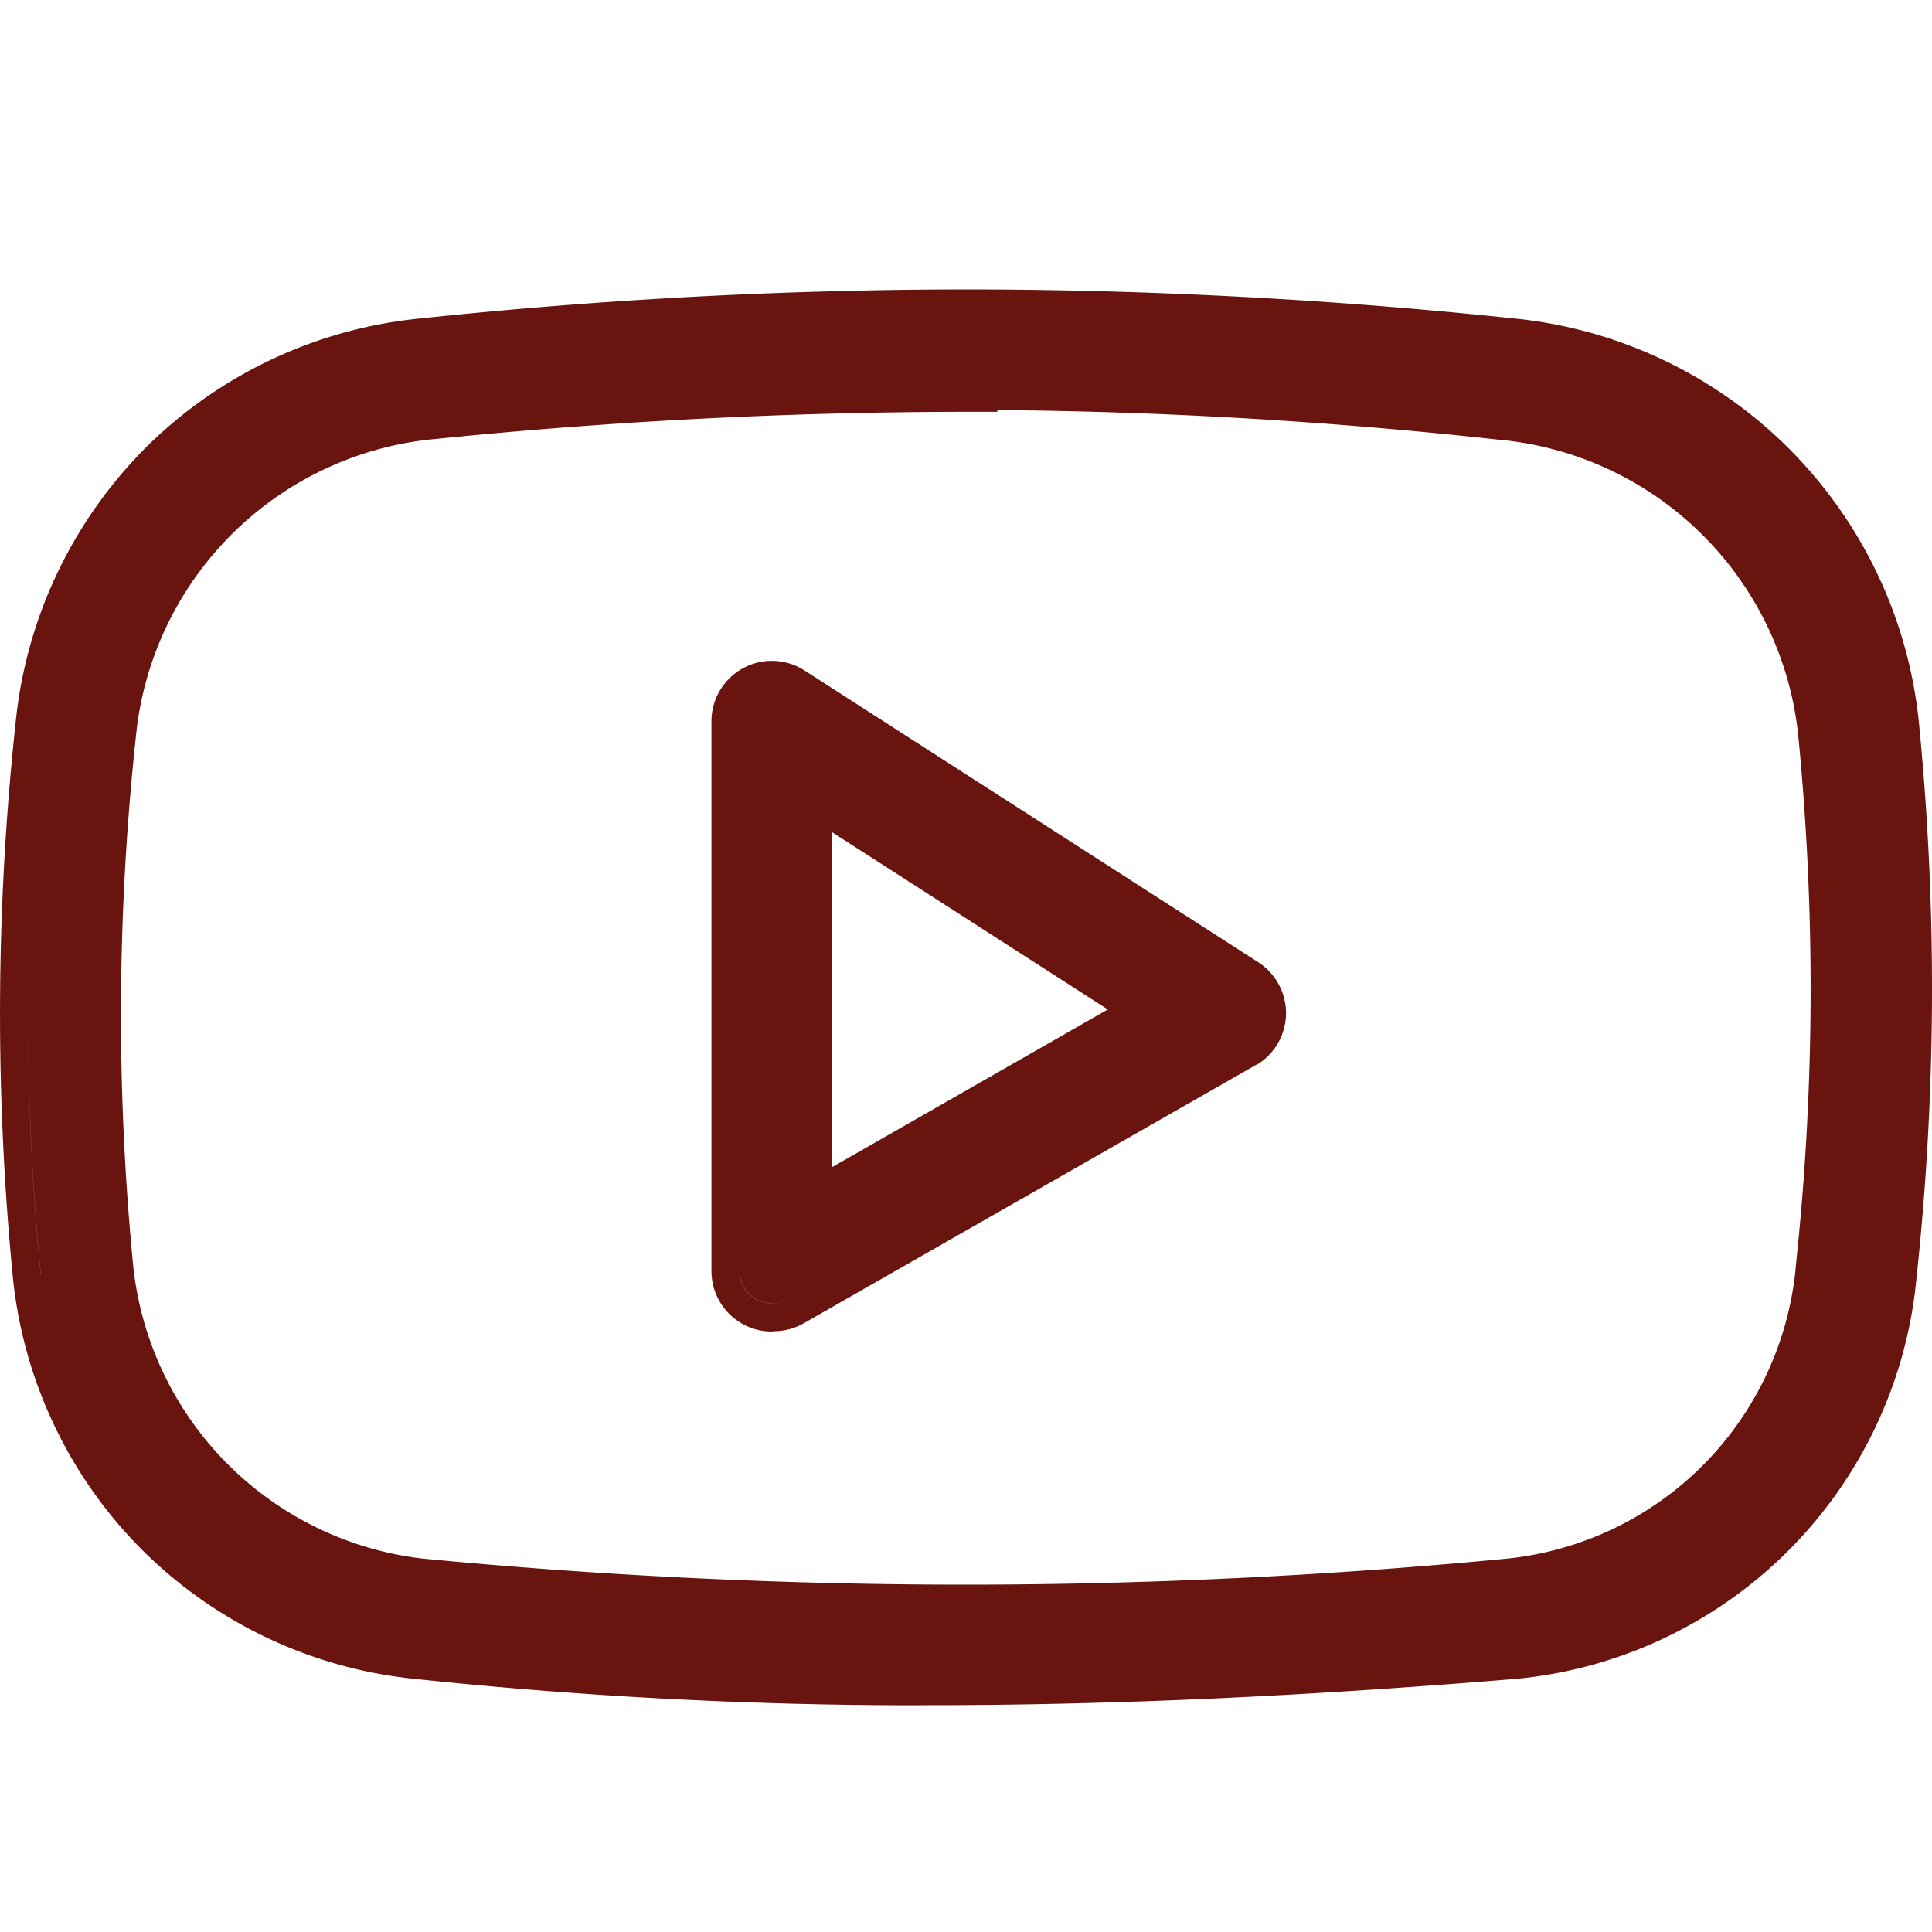
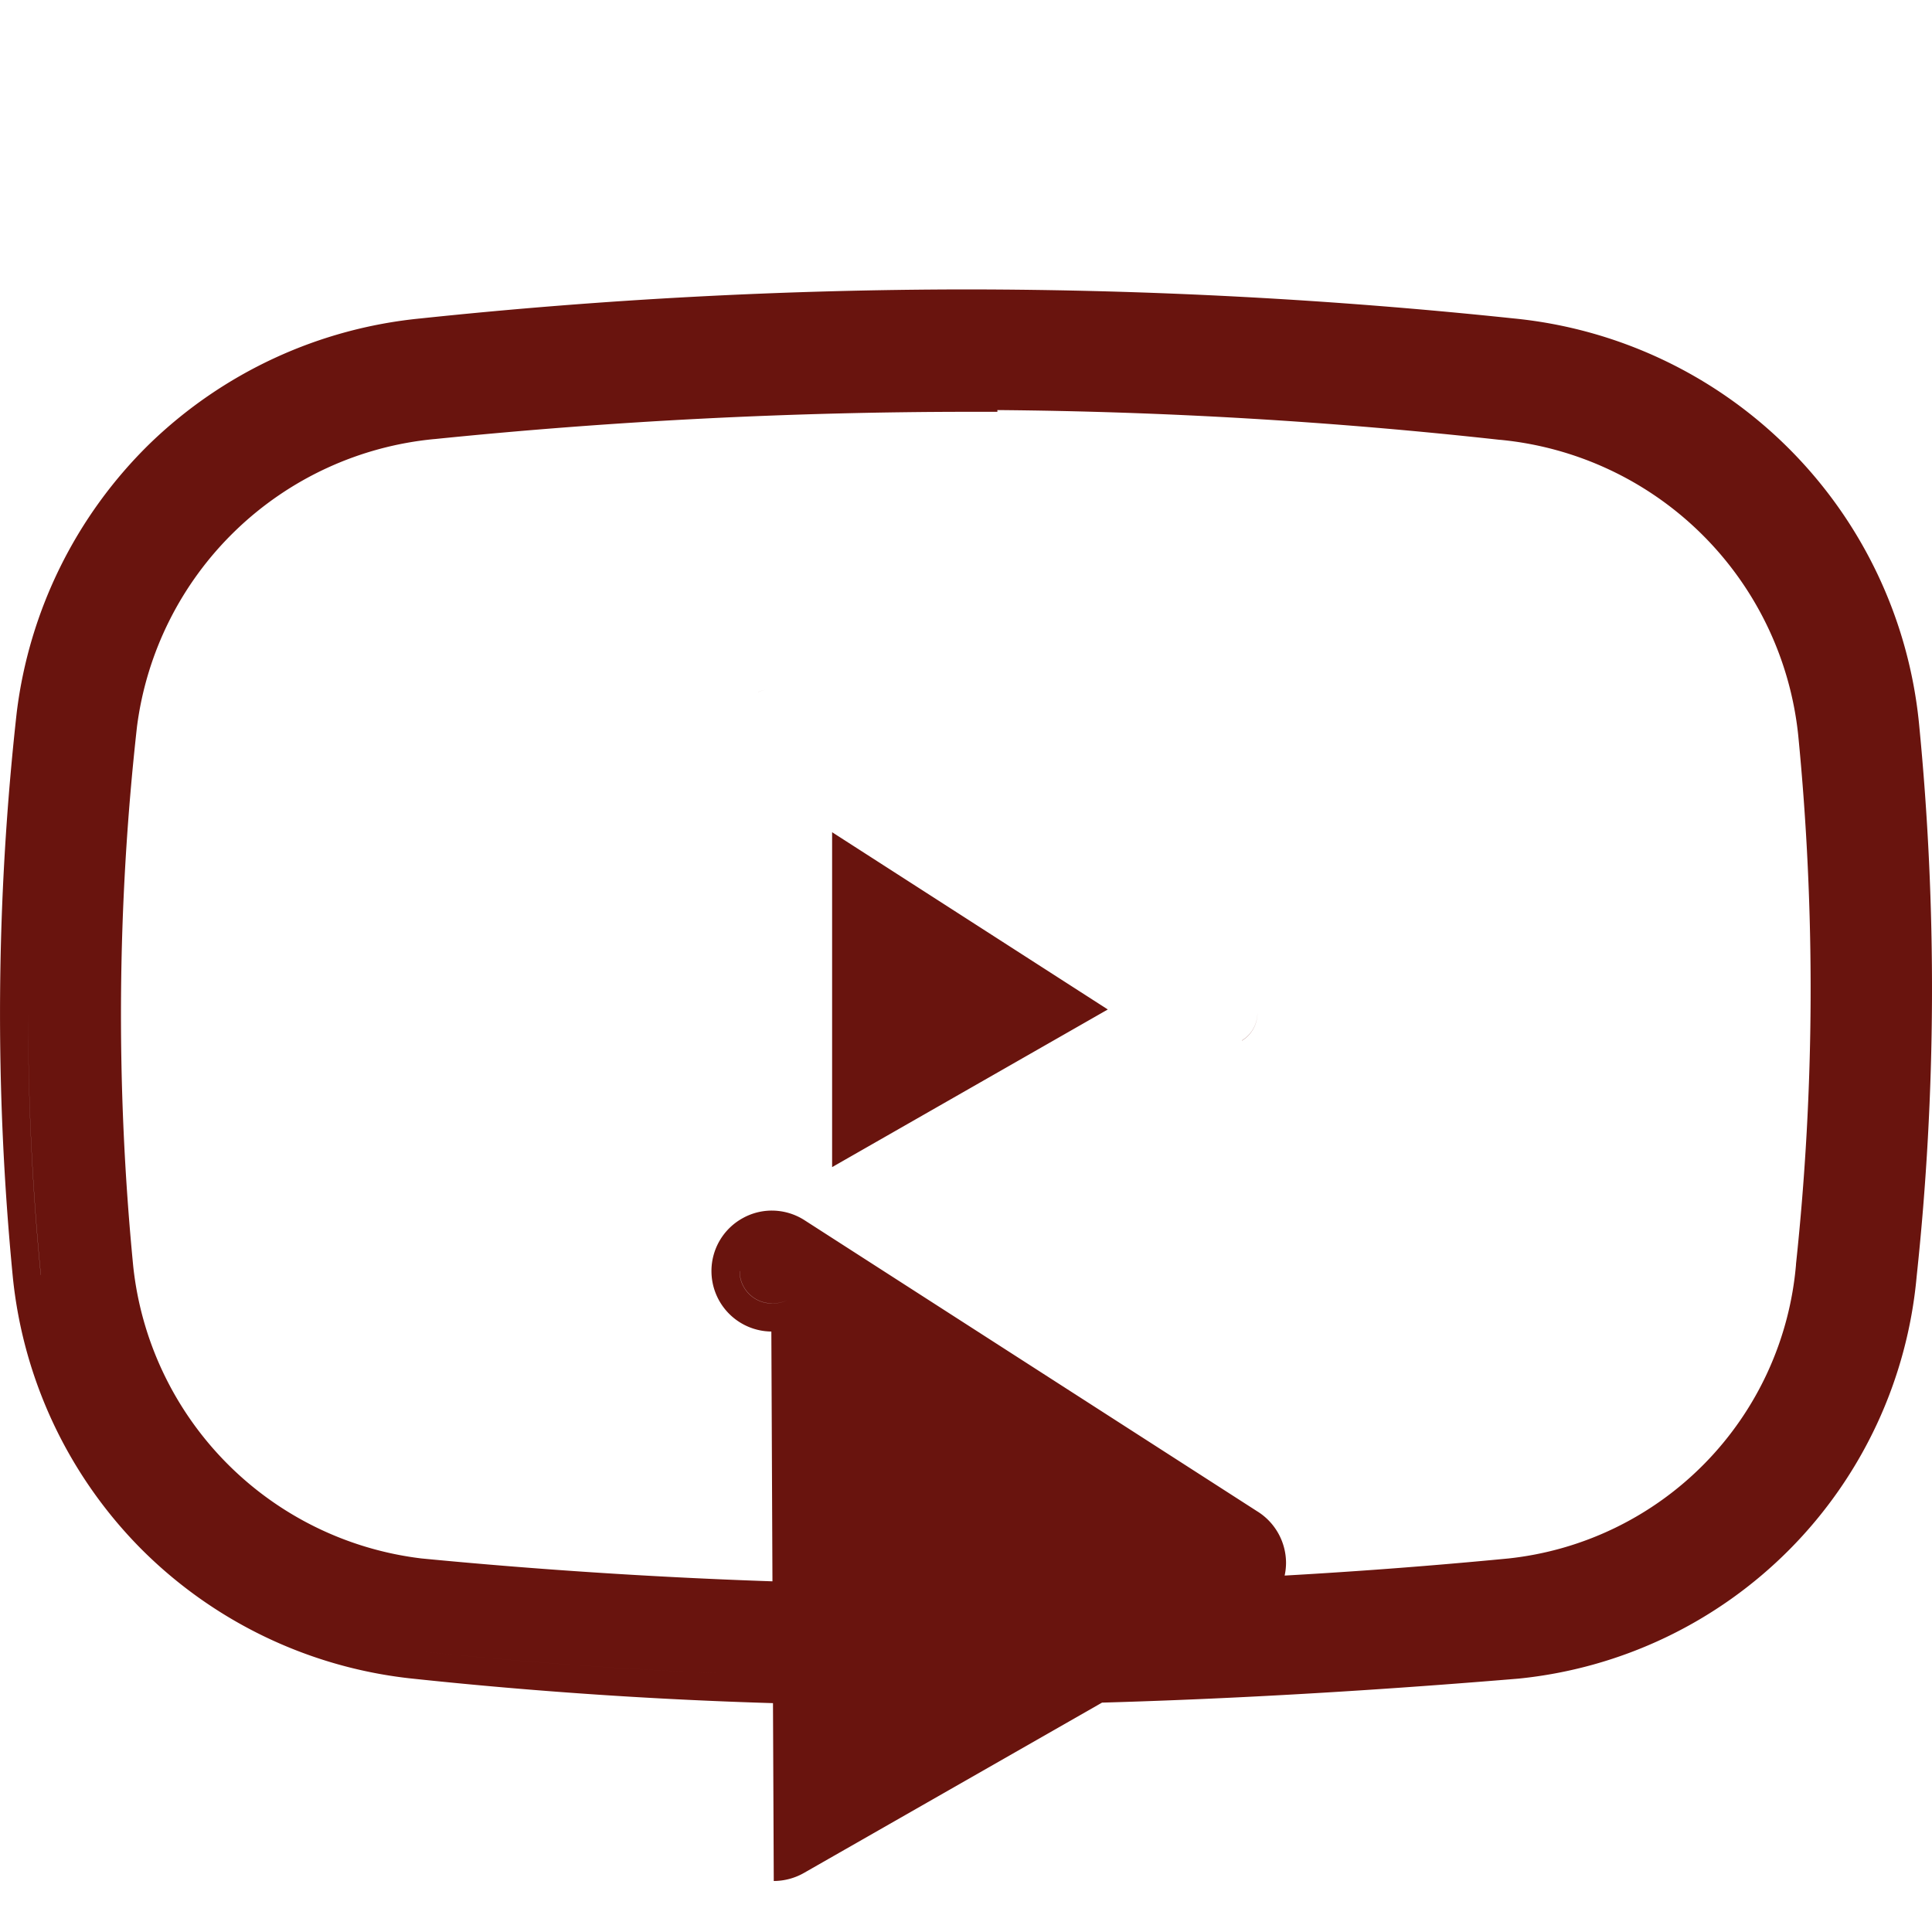
<svg xmlns="http://www.w3.org/2000/svg" width="20" height="20" viewBox="0 0 20 20">
  <g id="yt" transform="translate(-2.698 -11.029)">
-     <path id="Path_71" data-name="Path 71" d="M-947.531-1435.318a49.294,49.294,0,0,1-5.239-.28,4.659,4.659,0,0,1-2.782-1.35,4.662,4.662,0,0,1-1.317-2.8,28.17,28.17,0,0,1,.04-5.846,4.691,4.691,0,0,1,1.374-2.781,4.683,4.683,0,0,1,2.811-1.3,54.248,54.248,0,0,1,5.652-.3,54.364,54.364,0,0,1,5.655.3,4.676,4.676,0,0,1,4.2,4.188,28.046,28.046,0,0,1-.024,5.731,4.6,4.6,0,0,1-4.121,4.162c-2.223.185-4.224.275-6.122.275Zm.128-.291c1.878,0,3.89-.09,6.093-.274a4.3,4.3,0,0,0,3.86-3.9,27.731,27.731,0,0,0,.158-2.925,27.731,27.731,0,0,1-.158,2.925,4.3,4.3,0,0,1-3.86,3.9c-2.2.184-4.215.274-6.093.274Zm-1.431-.017-.088,0Zm-7.745-4.147a4.351,4.351,0,0,0,3.839,3.887q1.867.2,3.745.256-1.877-.056-3.745-.256a4.351,4.351,0,0,1-3.839-3.887q-.132-1.353-.132-2.712Q-956.712-1441.128-956.58-1439.773Zm4.076-8.653a3.431,3.431,0,0,0-3.081,2.978,26.864,26.864,0,0,0-.039,5.584,3.411,3.411,0,0,0,2.984,3.026c1.862.18,3.755.271,5.626.271s3.765-.091,5.628-.271a3.346,3.346,0,0,0,2.975-3.039v-.007a26.87,26.87,0,0,0,.023-5.477,3.43,3.43,0,0,0-3.085-3.057h-.005a51.226,51.226,0,0,0-5.2-.308v.018h-.292A54.781,54.781,0,0,0-952.5-1448.426Zm5.531-.573a54.9,54.9,0,0,0-5.561.283,3.7,3.7,0,0,0-3.341,3.232,27.151,27.151,0,0,0-.168,3,27.151,27.151,0,0,1,.168-3,3.7,3.7,0,0,1,3.341-3.232,54.9,54.9,0,0,1,5.561-.283v-.02a51.493,51.493,0,0,1,5.528.311,3.713,3.713,0,0,1,3.347,3.318q.132,1.338.131,2.683,0-1.343-.131-2.683a3.713,3.713,0,0,0-3.347-3.318,51.493,51.493,0,0,0-5.528-.311Zm-2.045,9.812a.626.626,0,0,1-.62-.626v-5.691a.624.624,0,0,1,.326-.549.618.618,0,0,1,.3-.077.627.627,0,0,1,.338.1l4.684,3.012a.63.63,0,0,1,.3.533.628.628,0,0,1-.3.535l-.006,0-4.687,2.678a.635.635,0,0,1-.31.082Zm-.329-.626a.334.334,0,0,0,.335.335H-949a.333.333,0,0,0,.149-.035.338.338,0,0,1-.163.034A.334.334,0,0,1-949.345-1439.813Zm5.2-2.387-4.687,2.678,4.687-2.678a.334.334,0,0,0,.161-.286A.334.334,0,0,1-944.143-1442.2Zm-4.533,1.811v-4.5l3.706,2.384-3.706-2.384Zm.291-.5,2.854-1.632-2.854-1.835Zm-.767-4.917a.333.333,0,0,1,.079-.025A.332.332,0,0,0-949.152-1445.807Zm.152-.031h0Z" transform="translate(959.7 1464)" fill="#69140e" />
+     <path id="Path_71" data-name="Path 71" d="M-947.531-1435.318a49.294,49.294,0,0,1-5.239-.28,4.659,4.659,0,0,1-2.782-1.35,4.662,4.662,0,0,1-1.317-2.8,28.17,28.17,0,0,1,.04-5.846,4.691,4.691,0,0,1,1.374-2.781,4.683,4.683,0,0,1,2.811-1.3,54.248,54.248,0,0,1,5.652-.3,54.364,54.364,0,0,1,5.655.3,4.676,4.676,0,0,1,4.2,4.188,28.046,28.046,0,0,1-.024,5.731,4.6,4.6,0,0,1-4.121,4.162c-2.223.185-4.224.275-6.122.275Zm.128-.291c1.878,0,3.89-.09,6.093-.274a4.3,4.3,0,0,0,3.86-3.9,27.731,27.731,0,0,0,.158-2.925,27.731,27.731,0,0,1-.158,2.925,4.3,4.3,0,0,1-3.86,3.9c-2.2.184-4.215.274-6.093.274Zm-1.431-.017-.088,0Zm-7.745-4.147a4.351,4.351,0,0,0,3.839,3.887q1.867.2,3.745.256-1.877-.056-3.745-.256a4.351,4.351,0,0,1-3.839-3.887q-.132-1.353-.132-2.712Q-956.712-1441.128-956.58-1439.773Zm4.076-8.653a3.431,3.431,0,0,0-3.081,2.978,26.864,26.864,0,0,0-.039,5.584,3.411,3.411,0,0,0,2.984,3.026c1.862.18,3.755.271,5.626.271s3.765-.091,5.628-.271a3.346,3.346,0,0,0,2.975-3.039v-.007a26.87,26.87,0,0,0,.023-5.477,3.43,3.43,0,0,0-3.085-3.057h-.005a51.226,51.226,0,0,0-5.2-.308v.018h-.292A54.781,54.781,0,0,0-952.5-1448.426Zm5.531-.573a54.9,54.9,0,0,0-5.561.283,3.7,3.7,0,0,0-3.341,3.232,27.151,27.151,0,0,0-.168,3,27.151,27.151,0,0,1,.168-3,3.7,3.7,0,0,1,3.341-3.232,54.9,54.9,0,0,1,5.561-.283v-.02a51.493,51.493,0,0,1,5.528.311,3.713,3.713,0,0,1,3.347,3.318q.132,1.338.131,2.683,0-1.343-.131-2.683a3.713,3.713,0,0,0-3.347-3.318,51.493,51.493,0,0,0-5.528-.311Zm-2.045,9.812a.626.626,0,0,1-.62-.626a.624.624,0,0,1,.326-.549.618.618,0,0,1,.3-.077.627.627,0,0,1,.338.1l4.684,3.012a.63.63,0,0,1,.3.533.628.628,0,0,1-.3.535l-.006,0-4.687,2.678a.635.635,0,0,1-.31.082Zm-.329-.626a.334.334,0,0,0,.335.335H-949a.333.333,0,0,0,.149-.035.338.338,0,0,1-.163.034A.334.334,0,0,1-949.345-1439.813Zm5.2-2.387-4.687,2.678,4.687-2.678a.334.334,0,0,0,.161-.286A.334.334,0,0,1-944.143-1442.2Zm-4.533,1.811v-4.5l3.706,2.384-3.706-2.384Zm.291-.5,2.854-1.632-2.854-1.835Zm-.767-4.917a.333.333,0,0,1,.079-.025A.332.332,0,0,0-949.152-1445.807Zm.152-.031h0Z" transform="translate(959.7 1464)" fill="#69140e" />
    <g id="Rectangle_16" data-name="Rectangle 16" transform="translate(2.698 11.029)" fill="#69140e" stroke="#707070" stroke-width="1" opacity="0">
-       <rect width="20" height="20" stroke="none" />
-       <rect x="0.5" y="0.5" width="19" height="19" fill="none" />
-     </g>
+       </g>
  </g>
</svg>